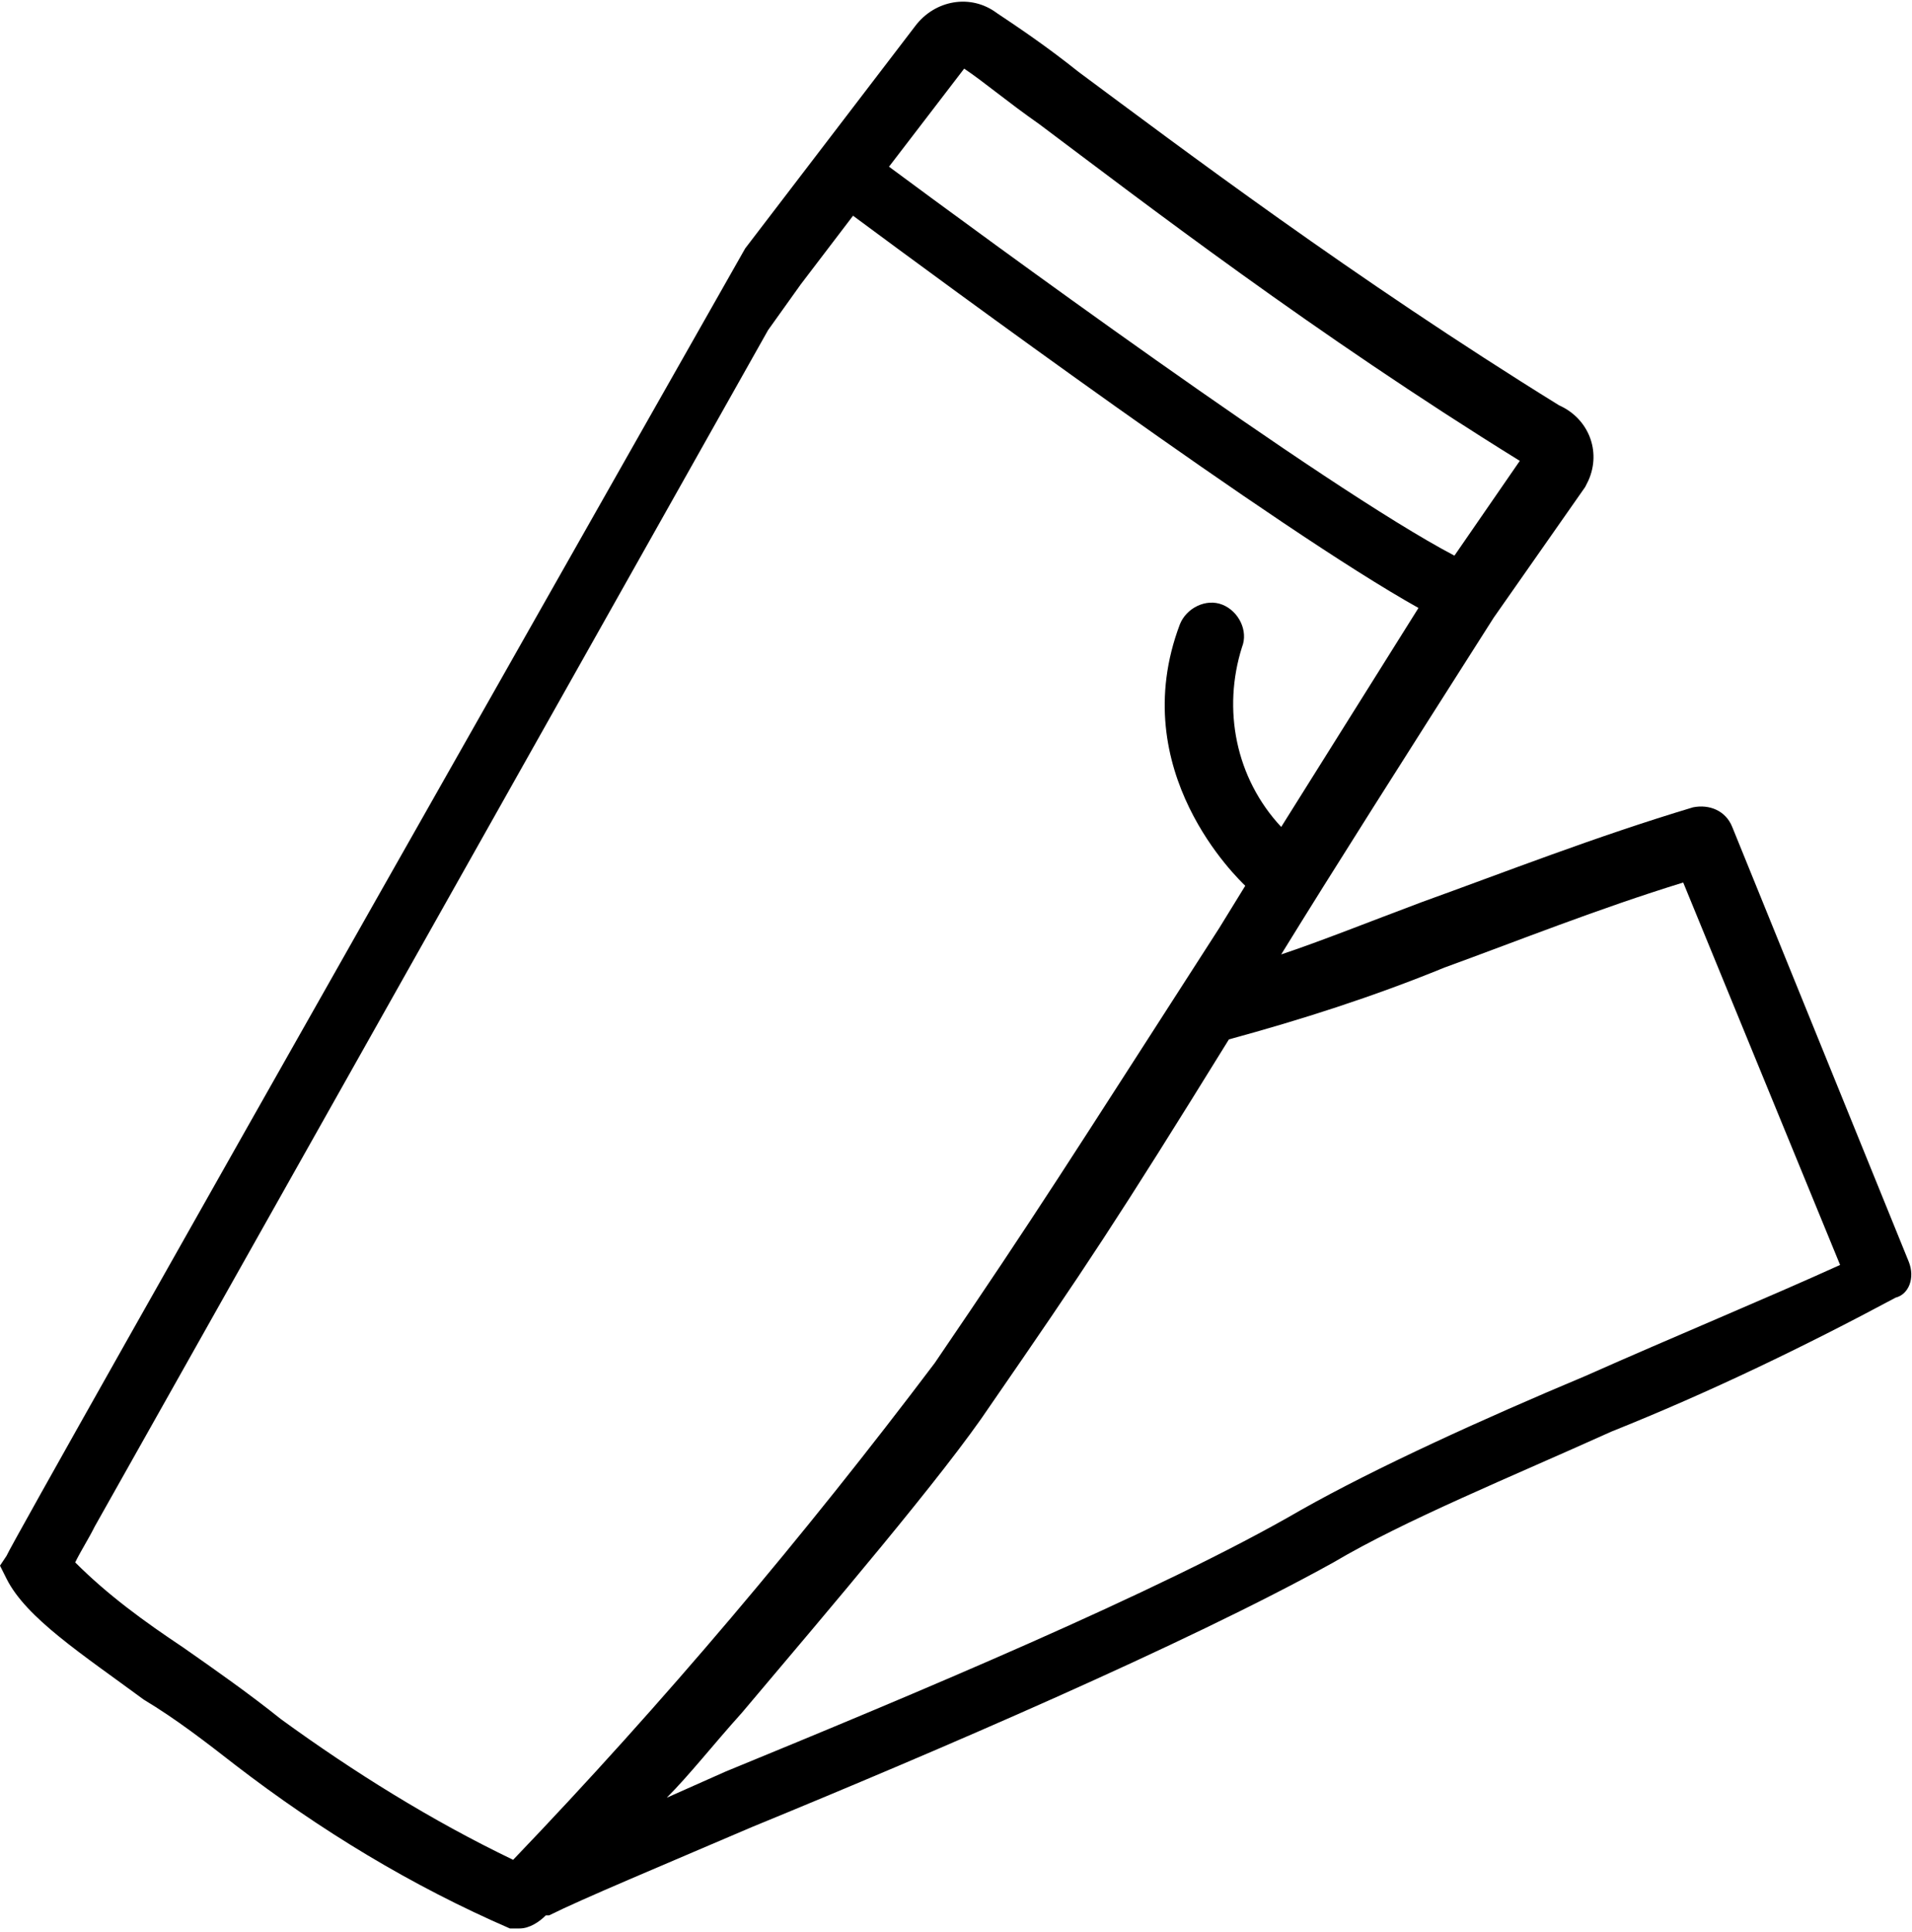
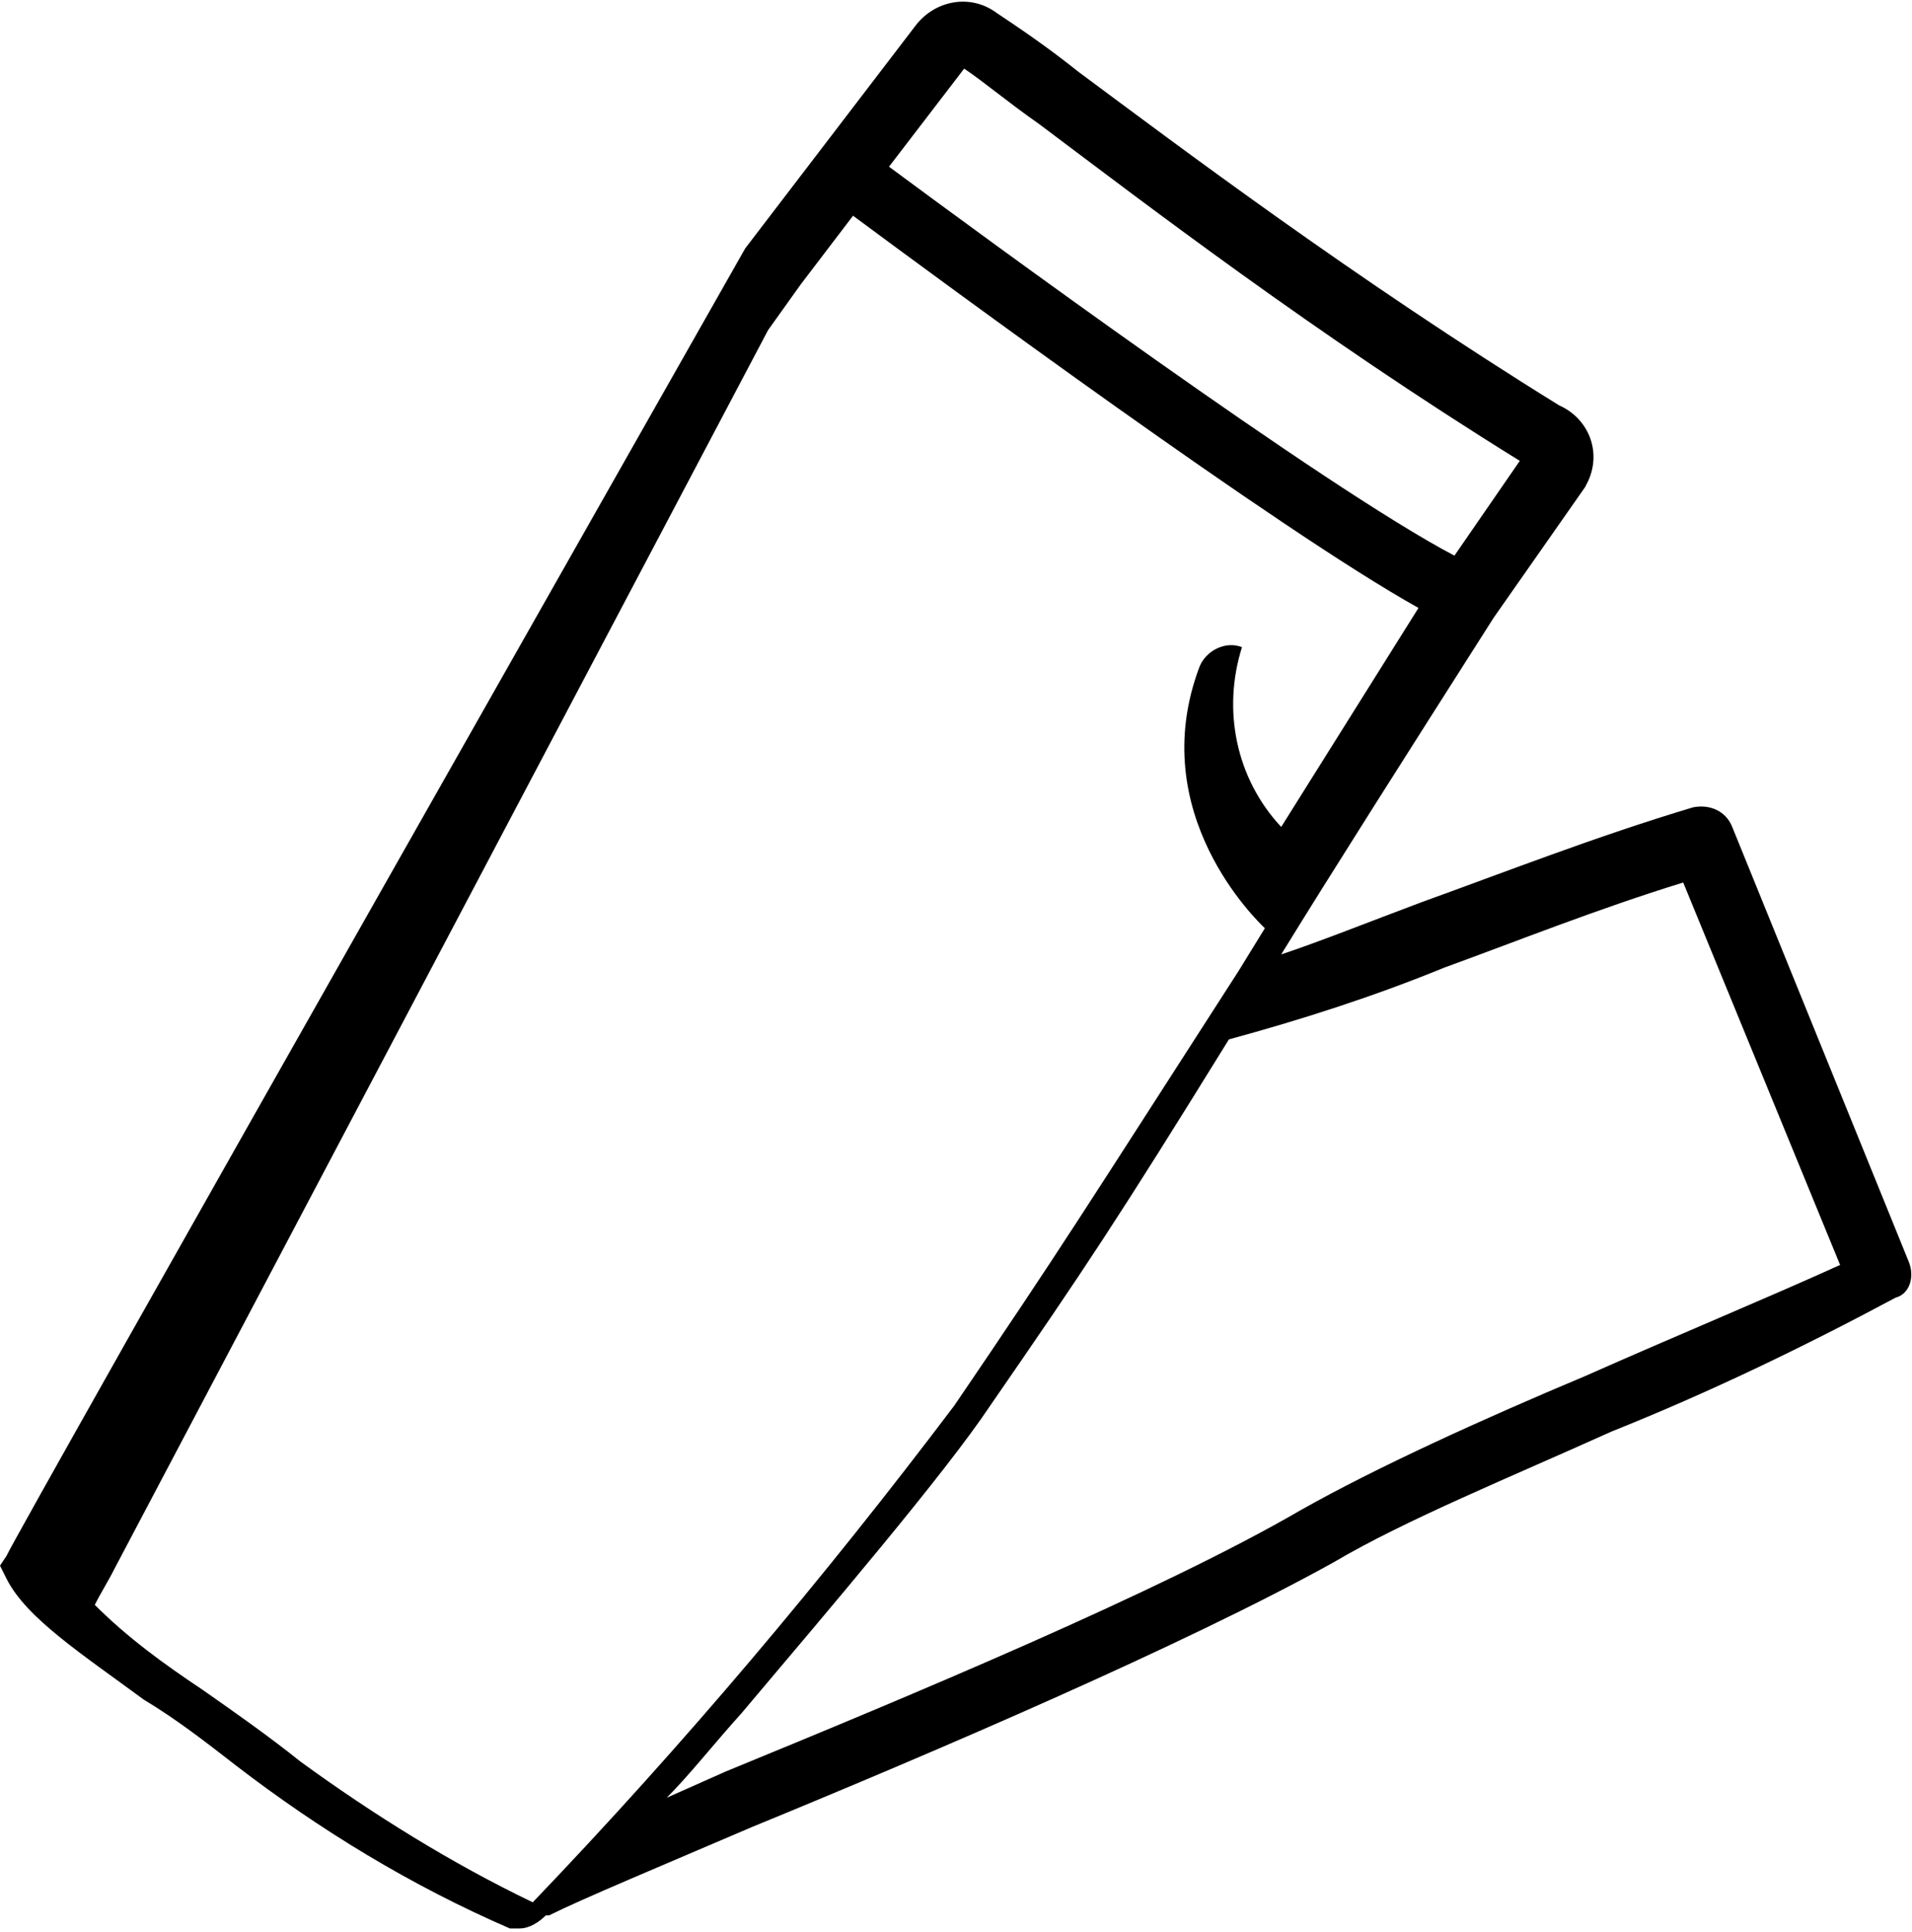
<svg xmlns="http://www.w3.org/2000/svg" version="1.1" id="Livello_1" x="0px" y="0px" viewBox="0 0 58.5 59.1" style="enable-background:new 0 0 58.5 59.1;" xml:space="preserve">
  <title>pigiami_lunghi</title>
  <g>
-     <path d="M58.4,38.6L53,25.3c-0.2-0.5-0.7-0.7-1.2-0.6c-3,0.9-5.8,2-8.3,2.9c-1.6,0.6-3.1,1.2-4.3,1.6c1.6-2.6,3.7-5.9,6.5-10.3   l2.8-4l0.1-0.2c0.4-0.9,0-1.9-0.9-2.3C41.4,8.5,36.1,4.5,33,2.2c-1-0.8-1.9-1.4-2.5-1.8c-0.8-0.6-1.9-0.4-2.5,0.4l-5.2,6.8   c0,0-22.3,39.3-22.6,40L0,47.9l0.2,0.4c0.6,1.2,2.3,2.3,4.2,3.7c1,0.6,1.9,1.3,2.8,2c2.6,2,5.4,3.7,8.4,5c0.1,0,0.2,0,0.3,0   c0.3,0,0.6-0.2,0.8-0.4h0.1c1-0.5,3.4-1.5,6.2-2.7c5.6-2.3,13.3-5.6,17.8-8.1c2.2-1.3,5.4-2.6,8.5-4c3-1.2,5.9-2.6,8.7-4.1   C58.4,39.6,58.6,39.1,58.4,38.6z M29.5,2.1c0.6,0.4,1.3,1,2.3,1.7c3.2,2.4,8.4,6.4,14.7,10.3l-2,2.9c-4-2.1-14.6-9.9-17.3-11.9   L29.5,2.1z M9.6,28.3 M23.5,10.1l1-1.4l1.6-2.1c2.7,2,13,9.6,17.3,12l-4.2,6.7c-1.4-1.5-1.8-3.6-1.2-5.5c0.2-0.5-0.1-1.1-0.6-1.3   c-0.5-0.2-1.1,0.1-1.3,0.6c-1.7,4.5,1.8,7.8,2,8l0,0l-0.8,1.3c-4.7,7.3-5.5,8.6-8.7,13.3c-4,5.3-8.3,10.4-12.9,15.2   c-2.5-1.2-4.9-2.7-7.1-4.3c-1-0.8-2-1.5-3-2.2c-1.2-0.8-2.3-1.6-3.3-2.6c0.2-0.4,0.4-0.7,0.6-1.1 M48.5,42.1   c-3.1,1.3-6.4,2.8-8.7,4.1c-4.3,2.5-12,5.7-17.6,8l-1.8,0.8c0.7-0.7,1.4-1.6,2.3-2.6c2.7-3.2,6.2-7.3,7.6-9.4   c2.9-4.2,3.9-5.7,7.3-11.2c2.2-0.6,4.4-1.3,6.6-2.2c2.2-0.8,4.7-1.8,7.3-2.6l4.8,11.7C54.1,39.7,51.2,40.9,48.5,42.1z" />
+     <path d="M58.4,38.6L53,25.3c-0.2-0.5-0.7-0.7-1.2-0.6c-3,0.9-5.8,2-8.3,2.9c-1.6,0.6-3.1,1.2-4.3,1.6c1.6-2.6,3.7-5.9,6.5-10.3   l2.8-4l0.1-0.2c0.4-0.9,0-1.9-0.9-2.3C41.4,8.5,36.1,4.5,33,2.2c-1-0.8-1.9-1.4-2.5-1.8c-0.8-0.6-1.9-0.4-2.5,0.4l-5.2,6.8   c0,0-22.3,39.3-22.6,40L0,47.9l0.2,0.4c0.6,1.2,2.3,2.3,4.2,3.7c1,0.6,1.9,1.3,2.8,2c2.6,2,5.4,3.7,8.4,5c0.1,0,0.2,0,0.3,0   c0.3,0,0.6-0.2,0.8-0.4h0.1c1-0.5,3.4-1.5,6.2-2.7c5.6-2.3,13.3-5.6,17.8-8.1c2.2-1.3,5.4-2.6,8.5-4c3-1.2,5.9-2.6,8.7-4.1   C58.4,39.6,58.6,39.1,58.4,38.6z M29.5,2.1c0.6,0.4,1.3,1,2.3,1.7c3.2,2.4,8.4,6.4,14.7,10.3l-2,2.9c-4-2.1-14.6-9.9-17.3-11.9   L29.5,2.1z M9.6,28.3 M23.5,10.1l1-1.4l1.6-2.1c2.7,2,13,9.6,17.3,12l-4.2,6.7c-1.4-1.5-1.8-3.6-1.2-5.5c-0.5-0.2-1.1,0.1-1.3,0.6c-1.7,4.5,1.8,7.8,2,8l0,0l-0.8,1.3c-4.7,7.3-5.5,8.6-8.7,13.3c-4,5.3-8.3,10.4-12.9,15.2   c-2.5-1.2-4.9-2.7-7.1-4.3c-1-0.8-2-1.5-3-2.2c-1.2-0.8-2.3-1.6-3.3-2.6c0.2-0.4,0.4-0.7,0.6-1.1 M48.5,42.1   c-3.1,1.3-6.4,2.8-8.7,4.1c-4.3,2.5-12,5.7-17.6,8l-1.8,0.8c0.7-0.7,1.4-1.6,2.3-2.6c2.7-3.2,6.2-7.3,7.6-9.4   c2.9-4.2,3.9-5.7,7.3-11.2c2.2-0.6,4.4-1.3,6.6-2.2c2.2-0.8,4.7-1.8,7.3-2.6l4.8,11.7C54.1,39.7,51.2,40.9,48.5,42.1z" />
  </g>
</svg>